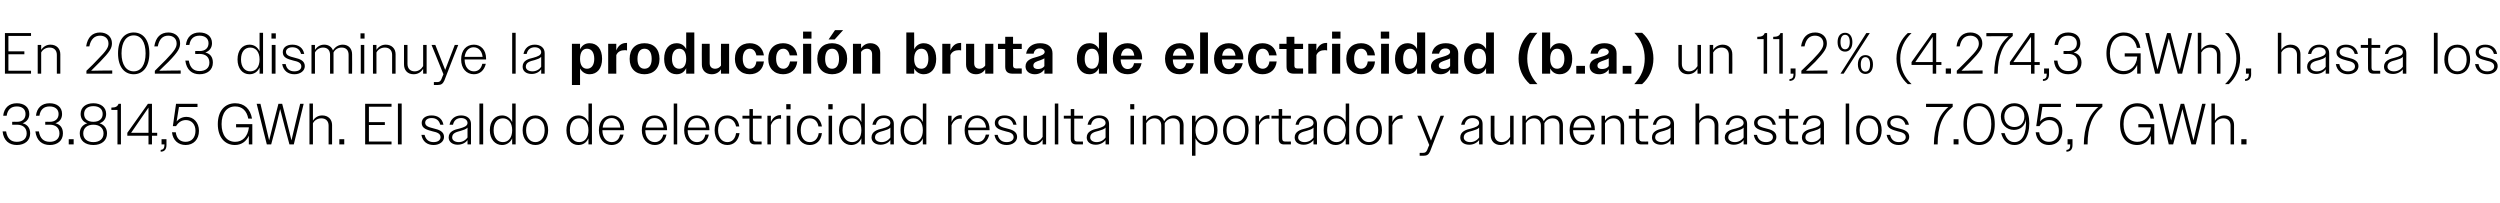
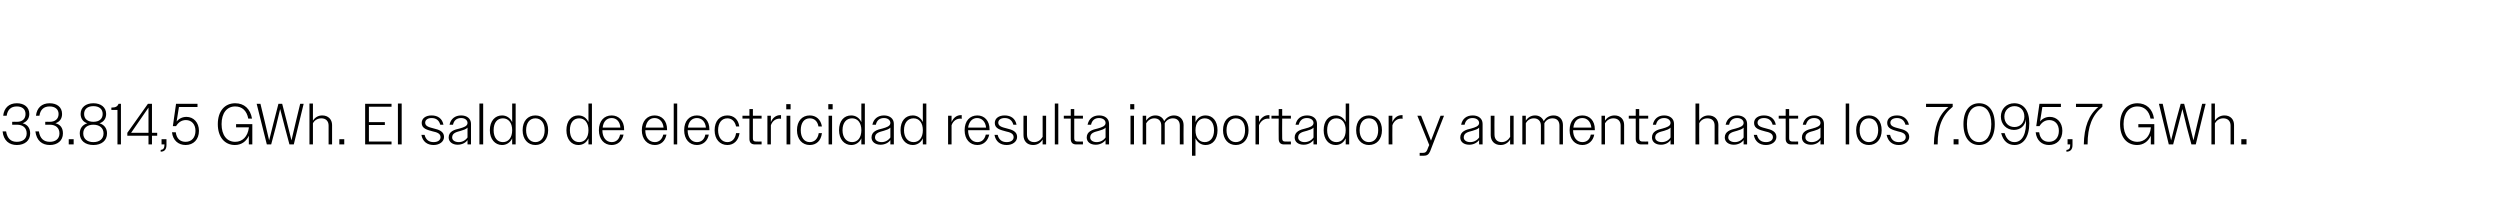
<svg xmlns="http://www.w3.org/2000/svg" version="1.1" width="862px" height="70.1px" viewBox="0 -1 862 70.1" style="top:-1px">
  <desc>En 2023 disminuye la producci n bruta de electricidad (b.a.) un 11,2% (4.274,3 GWh), hasta los 33.814,5 GWh. El saldo...</desc>
  <defs />
  <g id="Polygon93311">
    <path d="M 0.9 44.3 C 0.9 44.3 2.1 44.3 2.1 44.3 C 2.5 46.8 3.8 47.9 5.8 47.9 C 7.8 47.9 9.2 46.9 9.2 45 C 9.2 43.1 7.9 42 5.9 42 C 5.88 42.04 4.2 42 4.2 42 L 4.2 41 C 4.2 41 5.86 40.96 5.9 41 C 7.7 41 8.8 40 8.8 38.3 C 8.8 36.6 7.6 35.7 5.8 35.7 C 3.8 35.7 2.6 36.8 2.3 38.9 C 2.3 38.9 1.1 38.9 1.1 38.9 C 1.4 36.2 3.1 34.6 5.8 34.6 C 8.3 34.6 10.1 35.9 10.1 38.3 C 10.1 39.9 9.2 41 7.8 41.5 C 9.4 41.9 10.4 43.1 10.4 45 C 10.4 47.5 8.5 49 5.8 49 C 3.2 49 1.2 47.5 0.9 44.3 Z M 12.2 44.3 C 12.2 44.3 13.4 44.3 13.4 44.3 C 13.8 46.8 15.1 47.9 17.2 47.9 C 19.1 47.9 20.5 46.9 20.5 45 C 20.5 43.1 19.2 42 17.2 42 C 17.22 42.04 15.6 42 15.6 42 L 15.6 41 C 15.6 41 17.2 40.96 17.2 41 C 19 41 20.2 40 20.2 38.3 C 20.2 36.6 18.9 35.7 17.1 35.7 C 15.1 35.7 13.9 36.8 13.6 38.9 C 13.6 38.9 12.4 38.9 12.4 38.9 C 12.7 36.2 14.4 34.6 17.1 34.6 C 19.6 34.6 21.4 35.9 21.4 38.3 C 21.4 39.9 20.6 41 19.1 41.5 C 20.8 41.9 21.7 43.1 21.7 45 C 21.7 47.5 19.8 49 17.2 49 C 14.5 49 12.6 47.5 12.2 44.3 Z M 23.7 47 L 25.4 47 L 25.4 48.8 L 23.7 48.8 L 23.7 47 Z M 27.5 45 C 27.5 43.2 28.5 42 30.1 41.5 C 28.7 41.1 27.8 39.9 27.8 38.3 C 27.8 36 29.6 34.6 32.2 34.6 C 34.8 34.6 36.6 36 36.6 38.3 C 36.6 39.9 35.7 41.1 34.3 41.5 C 35.9 42 36.9 43.2 36.9 45 C 36.9 47.5 35 49 32.2 49 C 29.4 49 27.5 47.5 27.5 45 Z M 35.4 38.3 C 35.4 36.6 34.2 35.6 32.2 35.6 C 30.2 35.6 29 36.6 29 38.3 C 29 40 30.2 41 32.2 41 C 34.2 41 35.4 40 35.4 38.3 Z M 35.7 45 C 35.7 43.1 34.3 42 32.2 42 C 30.1 42 28.7 43.1 28.7 45 C 28.7 46.9 30.1 48 32.2 48 C 34.3 48 35.7 46.9 35.7 45 Z M 40.5 36.9 L 38.4 36.9 C 38.4 36.9 38.38 36.12 38.4 36.1 C 39.9 36.1 40.5 35.7 40.9 34.8 C 40.92 34.8 41.7 34.8 41.7 34.8 L 41.7 48.8 L 40.5 48.8 L 40.5 36.9 Z M 51.2 45.8 L 43.9 45.8 L 43.9 44.8 L 51 34.8 L 52.4 34.8 L 52.4 44.8 L 54.2 44.8 L 54.2 45.8 L 52.4 45.8 L 52.4 48.8 L 51.2 48.8 L 51.2 45.8 Z M 51.2 44.8 L 51.2 36.1 L 45.2 44.8 L 51.2 44.8 Z M 55.4 50.7 C 56.3 50.6 56.7 50.1 56.7 49 C 56.68 49 56.7 48.8 56.7 48.8 L 55.7 48.8 L 55.7 47 L 57.4 47 C 57.4 47 57.42 48.96 57.4 49 C 57.4 50.5 56.7 51.3 55.4 51.3 C 55.4 51.3 55.4 50.7 55.4 50.7 Z M 59.3 44.6 C 59.3 44.6 60.6 44.6 60.6 44.6 C 60.9 46.9 62.2 47.9 64 47.9 C 66.1 47.9 67.4 46.4 67.4 44.1 C 67.4 41.9 66.1 40.4 64.1 40.4 C 62.6 40.4 61.5 41.2 60.7 42.5 C 60.72 42.48 59.6 42.5 59.6 42.5 L 60.7 34.8 L 68.1 34.8 L 68.1 35.9 L 61.7 35.9 C 61.7 35.9 60.92 40.92 60.9 40.9 C 61.7 39.9 62.9 39.3 64.3 39.3 C 66.7 39.3 68.6 41.2 68.6 44.1 C 68.6 47.1 66.7 49 64 49 C 61.5 49 59.6 47.4 59.3 44.6 Z M 85.8 45.8 C 84.9 47.8 83.2 49 81 49 C 77.5 49 75.1 46.3 75.1 41.8 C 75.1 37.3 77.5 34.6 81.1 34.6 C 84.2 34.6 86.3 36.5 86.9 39.9 C 86.9 39.9 85.6 39.9 85.6 39.9 C 85.1 37.2 83.5 35.7 81.1 35.7 C 78.2 35.7 76.4 38 76.4 41.8 C 76.4 45.6 78.2 47.9 81.1 47.9 C 83.6 47.9 85.4 46.1 85.8 43.1 C 85.76 43.1 85.8 42.9 85.8 42.9 L 81.4 42.9 L 81.4 41.8 L 87 41.8 L 87 48.8 L 85.8 48.8 C 85.8 48.8 85.78 45.76 85.8 45.8 Z M 88.5 34.8 L 89.8 34.8 L 91.3 41 L 92.8 47.4 L 94.4 41 L 96 34.8 L 97.3 34.8 L 98.9 41 L 100.5 47.4 L 102 41 L 103.5 34.8 L 104.7 34.8 L 101.3 48.8 L 99.8 48.8 L 98.2 42.8 L 96.6 36.6 L 95.1 42.8 L 93.5 48.8 L 92 48.8 L 88.5 34.8 Z M 106.7 34.7 L 107.9 34.7 C 107.9 34.7 107.9 40.6 107.9 40.6 C 108.6 39.5 109.7 38.8 111.1 38.8 C 113.2 38.8 114.5 40.2 114.5 42.1 C 114.5 42.12 114.5 48.8 114.5 48.8 L 113.3 48.8 C 113.3 48.8 113.28 42.34 113.3 42.3 C 113.3 40.7 112.3 39.8 110.8 39.8 C 109.5 39.8 108.4 40.5 107.9 41.5 C 107.9 41.5 107.9 48.8 107.9 48.8 L 106.7 48.8 L 106.7 34.7 Z M 117 47 L 118.7 47 L 118.7 48.8 L 117 48.8 L 117 47 Z M 125.9 34.8 L 135 34.8 L 135 35.8 L 127.2 35.8 L 127.2 41.1 L 132.7 41.1 L 132.7 42.1 L 127.2 42.1 L 127.2 47.8 L 135 47.8 L 135 48.8 L 125.9 48.8 L 125.9 34.8 Z M 137.2 34.7 L 138.5 34.7 L 138.5 48.8 L 137.2 48.8 L 137.2 34.7 Z M 145.3 45.5 C 145.3 45.5 146.4 45.5 146.4 45.5 C 146.8 47.2 147.9 48 149.5 48 C 151 48 151.9 47.3 151.9 46.3 C 151.9 45 150.6 44.6 149.2 44.3 C 147.4 43.8 145.4 43.4 145.4 41.4 C 145.4 39.8 146.8 38.8 148.8 38.8 C 151 38.8 152.5 39.9 152.9 42 C 152.9 42 151.8 42 151.8 42 C 151.4 40.5 150.4 39.7 148.8 39.7 C 147.4 39.7 146.6 40.4 146.6 41.3 C 146.6 42.6 148.1 42.9 149.6 43.3 C 151.3 43.7 153.1 44.3 153.1 46.2 C 153.1 47.8 151.6 49 149.5 49 C 147.3 49 145.7 47.8 145.3 45.5 Z M 154.7 46.4 C 154.7 44.3 156.7 43.7 158.5 43.3 C 159.9 42.9 161.2 42.5 161.2 41.4 C 161.2 40.5 160.4 39.7 159 39.7 C 157.5 39.7 156.5 40.5 156.2 42 C 156.2 42 155 42 155 42 C 155.4 40 156.9 38.8 159 38.8 C 161 38.8 162.4 39.9 162.4 41.7 C 162.4 41.7 162.4 48.8 162.4 48.8 L 161.2 48.8 C 161.2 48.8 161.2 47.26 161.2 47.3 C 160.5 48.3 159.2 48.9 157.8 48.9 C 156 48.9 154.7 47.9 154.7 46.4 Z M 158.2 48 C 159.4 48 160.5 47.4 161.2 46.4 C 161.2 46.4 161.2 43 161.2 43 C 160.7 43.6 159.8 43.8 158.9 44.1 C 157.5 44.5 155.9 44.8 155.9 46.4 C 155.9 47.4 156.9 48 158.2 48 Z M 165.3 34.7 L 166.6 34.7 L 166.6 48.8 L 165.3 48.8 L 165.3 34.7 Z M 176.6 46.7 C 175.9 48.2 174.6 49 173.1 49 C 170.7 49 168.9 47 168.9 43.9 C 168.9 40.7 170.7 38.8 173.1 38.8 C 174.6 38.8 175.9 39.6 176.6 41.1 C 176.58 41.08 176.6 34.7 176.6 34.7 L 177.8 34.7 L 177.8 48.8 L 176.6 48.8 C 176.6 48.8 176.58 46.66 176.6 46.7 Z M 170.2 43.9 C 170.2 46.5 171.5 48 173.4 48 C 175.3 48 176.6 46.5 176.6 43.9 C 176.6 41.3 175.3 39.8 173.4 39.8 C 171.5 39.8 170.2 41.2 170.2 43.9 Z M 180.2 43.9 C 180.2 40.7 182 38.8 184.6 38.8 C 187.2 38.8 189 40.7 189 43.9 C 189 47 187.2 49 184.6 49 C 182 49 180.2 47 180.2 43.9 Z M 181.4 43.9 C 181.4 46.4 182.7 48 184.6 48 C 186.5 48 187.8 46.4 187.8 43.9 C 187.8 41.3 186.5 39.8 184.6 39.8 C 182.7 39.8 181.4 41.3 181.4 43.9 Z M 202.9 46.7 C 202.2 48.2 201 49 199.4 49 C 197 49 195.3 47 195.3 43.9 C 195.3 40.7 197 38.8 199.4 38.8 C 201 38.8 202.2 39.6 202.9 41.1 C 202.9 41.08 202.9 34.7 202.9 34.7 L 204.1 34.7 L 204.1 48.8 L 202.9 48.8 C 202.9 48.8 202.9 46.66 202.9 46.7 Z M 196.5 43.9 C 196.5 46.5 197.8 48 199.7 48 C 201.6 48 202.9 46.5 202.9 43.9 C 202.9 41.3 201.6 39.8 199.7 39.8 C 197.8 39.8 196.5 41.2 196.5 43.9 Z M 206.5 43.9 C 206.5 40.7 208.3 38.8 210.9 38.8 C 213.3 38.8 215.2 40.6 215.2 43.6 C 215.16 43.58 215.2 43.9 215.2 43.9 L 207.7 43.9 C 207.7 43.9 207.7 43.88 207.7 43.9 C 207.7 46.4 209 48 210.9 48 C 212.4 48 213.5 47.1 213.8 45.4 C 213.8 45.4 215 45.4 215 45.4 C 214.6 47.6 213 49 210.9 49 C 208.3 49 206.5 47 206.5 43.9 Z M 207.8 43 C 207.8 43 213.9 43 213.9 43 C 213.8 41 212.6 39.7 210.9 39.7 C 209.2 39.7 208 40.9 207.8 43 Z M 221.3 43.9 C 221.3 40.7 223.2 38.8 225.7 38.8 C 228.2 38.8 230 40.6 230 43.6 C 230 43.58 230 43.9 230 43.9 L 222.5 43.9 C 222.5 43.9 222.54 43.88 222.5 43.9 C 222.5 46.4 223.8 48 225.8 48 C 227.2 48 228.3 47.1 228.7 45.4 C 228.7 45.4 229.8 45.4 229.8 45.4 C 229.4 47.6 227.9 49 225.8 49 C 223.2 49 221.3 47 221.3 43.9 Z M 222.6 43 C 222.6 43 228.8 43 228.8 43 C 228.6 41 227.4 39.7 225.7 39.7 C 224 39.7 222.9 40.9 222.6 43 Z M 232.3 34.7 L 233.5 34.7 L 233.5 48.8 L 232.3 48.8 L 232.3 34.7 Z M 235.9 43.9 C 235.9 40.7 237.7 38.8 240.3 38.8 C 242.8 38.8 244.6 40.6 244.6 43.6 C 244.58 43.58 244.6 43.9 244.6 43.9 L 237.1 43.9 C 237.1 43.9 237.12 43.88 237.1 43.9 C 237.1 46.4 238.4 48 240.3 48 C 241.8 48 242.9 47.1 243.2 45.4 C 243.2 45.4 244.4 45.4 244.4 45.4 C 244 47.6 242.4 49 240.3 49 C 237.7 49 235.9 47 235.9 43.9 Z M 237.2 43 C 237.2 43 243.4 43 243.4 43 C 243.2 41 242 39.7 240.3 39.7 C 238.6 39.7 237.4 40.9 237.2 43 Z M 246.4 43.9 C 246.4 40.7 248.2 38.8 250.8 38.8 C 253 38.8 254.6 40.2 254.9 42.6 C 254.9 42.6 253.8 42.6 253.8 42.6 C 253.4 40.8 252.3 39.8 250.8 39.8 C 248.9 39.8 247.6 41.3 247.6 43.9 C 247.6 46.4 248.9 48 250.8 48 C 252.4 48 253.5 46.9 253.8 44.9 C 253.8 44.9 255 44.9 255 44.9 C 254.6 47.5 253 49 250.8 49 C 248.2 49 246.4 47 246.4 43.9 Z M 258.4 46.9 C 258.38 46.94 258.4 39.9 258.4 39.9 L 256 39.9 L 256 38.9 L 258.4 38.9 L 258.4 36.6 L 259.6 36.6 L 259.6 38.9 L 262.6 38.9 L 262.6 39.9 L 259.6 39.9 C 259.6 39.9 259.58 46.72 259.6 46.7 C 259.6 47.5 259.9 47.8 260.7 47.8 C 260.66 47.84 262.6 47.8 262.6 47.8 L 262.6 48.8 C 262.6 48.8 260.26 48.8 260.3 48.8 C 259 48.8 258.4 48.1 258.4 46.9 Z M 264.6 38.9 L 265.8 38.9 C 265.8 38.9 265.78 41.12 265.8 41.1 C 266.4 39.6 267.6 38.7 269 38.7 C 269.1 38.7 269.2 38.7 269.3 38.7 C 269.3 38.7 269.3 40 269.3 40 C 269.1 39.9 269 39.9 268.8 39.9 C 267.5 39.9 266.3 40.7 265.8 42.2 C 265.78 42.18 265.8 48.8 265.8 48.8 L 264.6 48.8 L 264.6 38.9 Z M 271.1 34.9 L 272.6 34.9 L 272.6 36.7 L 271.1 36.7 L 271.1 34.9 Z M 271.2 38.9 L 272.5 38.9 L 272.5 48.8 L 271.2 48.8 L 271.2 38.9 Z M 274.8 43.9 C 274.8 40.7 276.6 38.8 279.2 38.8 C 281.4 38.8 283 40.2 283.4 42.6 C 283.4 42.6 282.2 42.6 282.2 42.6 C 281.9 40.8 280.8 39.8 279.2 39.8 C 277.3 39.8 276.1 41.3 276.1 43.9 C 276.1 46.4 277.3 48 279.2 48 C 280.8 48 282 46.9 282.3 44.9 C 282.3 44.9 283.4 44.9 283.4 44.9 C 283.1 47.5 281.5 49 279.2 49 C 276.6 49 274.8 47 274.8 43.9 Z M 285.6 34.9 L 287.1 34.9 L 287.1 36.7 L 285.6 36.7 L 285.6 34.9 Z M 285.7 38.9 L 286.9 38.9 L 286.9 48.8 L 285.7 48.8 L 285.7 38.9 Z M 297 46.7 C 296.3 48.2 295 49 293.5 49 C 291.1 49 289.3 47 289.3 43.9 C 289.3 40.7 291 38.8 293.5 38.8 C 295 38.8 296.3 39.6 297 41.1 C 296.96 41.08 297 34.7 297 34.7 L 298.2 34.7 L 298.2 48.8 L 297 48.8 C 297 48.8 296.96 46.66 297 46.7 Z M 290.5 43.9 C 290.5 46.5 291.9 48 293.8 48 C 295.7 48 297 46.5 297 43.9 C 297 41.3 295.7 39.8 293.8 39.8 C 291.9 39.8 290.5 41.2 290.5 43.9 Z M 300.5 46.4 C 300.5 44.3 302.5 43.7 304.3 43.3 C 305.7 42.9 307 42.5 307 41.4 C 307 40.5 306.2 39.7 304.8 39.7 C 303.3 39.7 302.3 40.5 302 42 C 302 42 300.8 42 300.8 42 C 301.2 40 302.7 38.8 304.8 38.8 C 306.8 38.8 308.2 39.9 308.2 41.7 C 308.2 41.7 308.2 48.8 308.2 48.8 L 307 48.8 C 307 48.8 307 47.26 307 47.3 C 306.3 48.3 305 48.9 303.6 48.9 C 301.8 48.9 300.5 47.9 300.5 46.4 Z M 304 48 C 305.2 48 306.3 47.4 307 46.4 C 307 46.4 307 43 307 43 C 306.5 43.6 305.6 43.8 304.7 44.1 C 303.3 44.5 301.7 44.8 301.7 46.4 C 301.7 47.4 302.7 48 304 48 Z M 318.2 46.7 C 317.5 48.2 316.2 49 314.7 49 C 312.3 49 310.5 47 310.5 43.9 C 310.5 40.7 312.2 38.8 314.7 38.8 C 316.2 38.8 317.5 39.6 318.2 41.1 C 318.16 41.08 318.2 34.7 318.2 34.7 L 319.4 34.7 L 319.4 48.8 L 318.2 48.8 C 318.2 48.8 318.16 46.66 318.2 46.7 Z M 311.7 43.9 C 311.7 46.5 313.1 48 315 48 C 316.9 48 318.2 46.5 318.2 43.9 C 318.2 41.3 316.9 39.8 315 39.8 C 313.1 39.8 311.7 41.2 311.7 43.9 Z M 326.9 38.9 L 328.1 38.9 C 328.1 38.9 328.08 41.12 328.1 41.1 C 328.7 39.6 329.9 38.7 331.3 38.7 C 331.4 38.7 331.5 38.7 331.6 38.7 C 331.6 38.7 331.6 40 331.6 40 C 331.4 39.9 331.3 39.9 331.1 39.9 C 329.8 39.9 328.6 40.7 328.1 42.2 C 328.08 42.18 328.1 48.8 328.1 48.8 L 326.9 48.8 L 326.9 38.9 Z M 332.6 43.9 C 332.6 40.7 334.4 38.8 337 38.8 C 339.4 38.8 341.2 40.6 341.2 43.6 C 341.22 43.58 341.2 43.9 341.2 43.9 L 333.8 43.9 C 333.8 43.9 333.76 43.88 333.8 43.9 C 333.8 46.4 335.1 48 337 48 C 338.5 48 339.5 47.1 339.9 45.4 C 339.9 45.4 341.1 45.4 341.1 45.4 C 340.6 47.6 339.1 49 337 49 C 334.4 49 332.6 47 332.6 43.9 Z M 333.8 43 C 333.8 43 340 43 340 43 C 339.8 41 338.6 39.7 336.9 39.7 C 335.3 39.7 334.1 40.9 333.8 43 Z M 342.9 45.5 C 342.9 45.5 344 45.5 344 45.5 C 344.4 47.2 345.5 48 347.1 48 C 348.6 48 349.5 47.3 349.5 46.3 C 349.5 45 348.2 44.6 346.8 44.3 C 345 43.8 343 43.4 343 41.4 C 343 39.8 344.4 38.8 346.4 38.8 C 348.6 38.8 350.1 39.9 350.5 42 C 350.5 42 349.4 42 349.4 42 C 349 40.5 348 39.7 346.4 39.7 C 345 39.7 344.2 40.4 344.2 41.3 C 344.2 42.6 345.7 42.9 347.2 43.3 C 348.9 43.7 350.7 44.3 350.7 46.2 C 350.7 47.8 349.2 49 347.1 49 C 344.9 49 343.3 47.8 342.9 45.5 Z M 352.9 45.6 C 352.86 45.6 352.9 38.9 352.9 38.9 L 354.1 38.9 C 354.1 38.9 354.08 45.4 354.1 45.4 C 354.1 47.1 355.1 48 356.6 48 C 357.9 48 358.9 47.2 359.5 46.2 C 359.48 46.22 359.5 38.9 359.5 38.9 L 360.7 38.9 L 360.7 48.8 L 359.5 48.8 C 359.5 48.8 359.48 47.14 359.5 47.1 C 358.8 48.3 357.7 49 356.2 49 C 354.1 49 352.9 47.6 352.9 45.6 Z M 363.7 34.7 L 364.9 34.7 L 364.9 48.8 L 363.7 48.8 L 363.7 34.7 Z M 369.2 46.9 C 369.18 46.94 369.2 39.9 369.2 39.9 L 366.8 39.9 L 366.8 38.9 L 369.2 38.9 L 369.2 36.6 L 370.4 36.6 L 370.4 38.9 L 373.4 38.9 L 373.4 39.9 L 370.4 39.9 C 370.4 39.9 370.38 46.72 370.4 46.7 C 370.4 47.5 370.7 47.8 371.5 47.8 C 371.46 47.84 373.4 47.8 373.4 47.8 L 373.4 48.8 C 373.4 48.8 371.06 48.8 371.1 48.8 C 369.8 48.8 369.2 48.1 369.2 46.9 Z M 374.7 46.4 C 374.7 44.3 376.7 43.7 378.5 43.3 C 379.9 42.9 381.2 42.5 381.2 41.4 C 381.2 40.5 380.4 39.7 378.9 39.7 C 377.5 39.7 376.5 40.5 376.2 42 C 376.2 42 375 42 375 42 C 375.4 40 376.8 38.8 379 38.8 C 381 38.8 382.4 39.9 382.4 41.7 C 382.38 41.7 382.4 48.8 382.4 48.8 L 381.2 48.8 C 381.2 48.8 381.18 47.26 381.2 47.3 C 380.4 48.3 379.2 48.9 377.8 48.9 C 375.9 48.9 374.7 47.9 374.7 46.4 Z M 378.1 48 C 379.4 48 380.5 47.4 381.2 46.4 C 381.2 46.4 381.2 43 381.2 43 C 380.7 43.6 379.8 43.8 378.9 44.1 C 377.4 44.5 375.9 44.8 375.9 46.4 C 375.9 47.4 376.9 48 378.1 48 Z M 389.7 34.9 L 391.1 34.9 L 391.1 36.7 L 389.7 36.7 L 389.7 34.9 Z M 389.8 38.9 L 391 38.9 L 391 48.8 L 389.8 48.8 L 389.8 38.9 Z M 394 38.9 L 395.2 38.9 C 395.2 38.9 395.23 40.6 395.2 40.6 C 395.9 39.5 397 38.8 398.4 38.8 C 399.9 38.8 401 39.6 401.4 40.8 C 402.1 39.6 403.3 38.8 404.8 38.8 C 406.8 38.8 408.1 40.2 408.1 42.1 C 408.05 42.12 408.1 48.8 408.1 48.8 L 406.8 48.8 C 406.8 48.8 406.83 42.34 406.8 42.3 C 406.8 40.7 405.9 39.8 404.4 39.8 C 403.2 39.8 402.1 40.5 401.6 41.5 C 401.6 41.7 401.6 41.9 401.6 42.1 C 401.63 42.12 401.6 48.8 401.6 48.8 L 400.4 48.8 C 400.4 48.8 400.43 42.34 400.4 42.3 C 400.4 40.7 399.5 39.8 398 39.8 C 396.8 39.8 395.8 40.5 395.2 41.5 C 395.23 41.5 395.2 48.8 395.2 48.8 L 394 48.8 L 394 38.9 Z M 411 38.9 L 412.2 38.9 C 412.2 38.9 412.19 41.08 412.2 41.1 C 412.9 39.6 414.1 38.8 415.7 38.8 C 418.1 38.8 419.8 40.7 419.8 43.9 C 419.8 47.1 418.1 49 415.7 49 C 414.1 49 412.9 48.1 412.2 46.7 C 412.19 46.66 412.2 52.7 412.2 52.7 L 411 52.7 L 411 38.9 Z M 418.6 43.9 C 418.6 41.3 417.3 39.8 415.4 39.8 C 413.5 39.8 412.2 41.3 412.2 43.9 C 412.2 46.5 413.5 48 415.4 48 C 417.3 48 418.6 46.5 418.6 43.9 Z M 421.7 43.9 C 421.7 40.7 423.5 38.8 426.1 38.8 C 428.7 38.8 430.5 40.7 430.5 43.9 C 430.5 47 428.7 49 426.1 49 C 423.5 49 421.7 47 421.7 43.9 Z M 422.9 43.9 C 422.9 46.4 424.2 48 426.1 48 C 428.1 48 429.3 46.4 429.3 43.9 C 429.3 41.3 428.1 39.8 426.1 39.8 C 424.2 39.8 422.9 41.3 422.9 43.9 Z M 432.9 38.9 L 434.1 38.9 C 434.1 38.9 434.13 41.12 434.1 41.1 C 434.8 39.6 436 38.7 437.4 38.7 C 437.5 38.7 437.6 38.7 437.7 38.7 C 437.7 38.7 437.7 40 437.7 40 C 437.5 39.9 437.3 39.9 437.2 39.9 C 435.9 39.9 434.7 40.7 434.1 42.2 C 434.13 42.18 434.1 48.8 434.1 48.8 L 432.9 48.8 L 432.9 38.9 Z M 440.9 46.9 C 440.85 46.94 440.9 39.9 440.9 39.9 L 438.4 39.9 L 438.4 38.9 L 440.9 38.9 L 440.9 36.6 L 442.1 36.6 L 442.1 38.9 L 445.1 38.9 L 445.1 39.9 L 442.1 39.9 C 442.1 39.9 442.05 46.72 442.1 46.7 C 442.1 47.5 442.4 47.8 443.1 47.8 C 443.13 47.84 445.1 47.8 445.1 47.8 L 445.1 48.8 C 445.1 48.8 442.73 48.8 442.7 48.8 C 441.5 48.8 440.9 48.1 440.9 46.9 Z M 446.4 46.4 C 446.4 44.3 448.4 43.7 450.1 43.3 C 451.6 42.9 452.9 42.5 452.9 41.4 C 452.9 40.5 452.1 39.7 450.6 39.7 C 449.1 39.7 448.2 40.5 447.8 42 C 447.8 42 446.7 42 446.7 42 C 447.1 40 448.5 38.8 450.7 38.8 C 452.7 38.8 454.1 39.9 454.1 41.7 C 454.05 41.7 454.1 48.8 454.1 48.8 L 452.9 48.8 C 452.9 48.8 452.85 47.26 452.9 47.3 C 452.1 48.3 450.9 48.9 449.5 48.9 C 447.6 48.9 446.4 47.9 446.4 46.4 Z M 449.8 48 C 451.1 48 452.2 47.4 452.9 46.4 C 452.9 46.4 452.9 43 452.9 43 C 452.4 43.6 451.5 43.8 450.6 44.1 C 449.1 44.5 447.6 44.8 447.6 46.4 C 447.6 47.4 448.6 48 449.8 48 Z M 464 46.7 C 463.3 48.2 462.1 49 460.5 49 C 458.1 49 456.4 47 456.4 43.9 C 456.4 40.7 458.1 38.8 460.5 38.8 C 462.1 38.8 463.3 39.6 464 41.1 C 464.01 41.08 464 34.7 464 34.7 L 465.2 34.7 L 465.2 48.8 L 464 48.8 C 464 48.8 464.01 46.66 464 46.7 Z M 457.6 43.9 C 457.6 46.5 458.9 48 460.8 48 C 462.7 48 464 46.5 464 43.9 C 464 41.3 462.7 39.8 460.8 39.8 C 458.9 39.8 457.6 41.2 457.6 43.9 Z M 467.6 43.9 C 467.6 40.7 469.4 38.8 472 38.8 C 474.7 38.8 476.5 40.7 476.5 43.9 C 476.5 47 474.7 49 472 49 C 469.4 49 467.6 47 467.6 43.9 Z M 468.8 43.9 C 468.8 46.4 470.1 48 472 48 C 474 48 475.2 46.4 475.2 43.9 C 475.2 41.3 474 39.8 472 39.8 C 470.1 39.8 468.8 41.3 468.8 43.9 Z M 478.8 38.9 L 480.1 38.9 C 480.1 38.9 480.05 41.12 480.1 41.1 C 480.7 39.6 481.9 38.7 483.3 38.7 C 483.4 38.7 483.5 38.7 483.6 38.7 C 483.6 38.7 483.6 40 483.6 40 C 483.4 39.9 483.2 39.9 483.1 39.9 C 481.8 39.9 480.6 40.7 480.1 42.2 C 480.05 42.18 480.1 48.8 480.1 48.8 L 478.8 48.8 L 478.8 38.9 Z M 489.5 51.7 C 489.5 51.7 490.69 51.7 490.7 51.7 C 491.4 51.7 491.8 51.4 492.1 50.7 C 492.05 50.72 492.8 49 492.8 49 L 488.7 38.9 L 490 38.9 L 493.4 47.5 L 496.7 38.9 L 497.9 38.9 C 497.9 38.9 493.05 51.16 493.1 51.2 C 492.6 52.3 492 52.7 490.9 52.7 C 490.91 52.7 489.5 52.7 489.5 52.7 L 489.5 51.7 Z M 503.5 46.4 C 503.5 44.3 505.5 43.7 507.3 43.3 C 508.7 42.9 510 42.5 510 41.4 C 510 40.5 509.2 39.7 507.7 39.7 C 506.3 39.7 505.3 40.5 505 42 C 505 42 503.8 42 503.8 42 C 504.2 40 505.6 38.8 507.8 38.8 C 509.8 38.8 511.2 39.9 511.2 41.7 C 511.17 41.7 511.2 48.8 511.2 48.8 L 510 48.8 C 510 48.8 509.97 47.26 510 47.3 C 509.2 48.3 508 48.9 506.6 48.9 C 504.7 48.9 503.5 47.9 503.5 46.4 Z M 506.9 48 C 508.2 48 509.3 47.4 510 46.4 C 510 46.4 510 43 510 43 C 509.5 43.6 508.6 43.8 507.7 44.1 C 506.2 44.5 504.7 44.8 504.7 46.4 C 504.7 47.4 505.7 48 506.9 48 Z M 514 45.6 C 514.03 45.6 514 38.9 514 38.9 L 515.3 38.9 C 515.3 38.9 515.25 45.4 515.3 45.4 C 515.3 47.1 516.3 48 517.8 48 C 519.1 48 520.1 47.2 520.7 46.2 C 520.65 46.22 520.7 38.9 520.7 38.9 L 521.9 38.9 L 521.9 48.8 L 520.7 48.8 C 520.7 48.8 520.65 47.14 520.7 47.1 C 520 48.3 518.8 49 517.4 49 C 515.3 49 514 47.6 514 45.6 Z M 524.9 38.9 L 526.1 38.9 C 526.1 38.9 526.09 40.6 526.1 40.6 C 526.8 39.5 527.9 38.8 529.3 38.8 C 530.8 38.8 531.8 39.6 532.3 40.8 C 532.9 39.6 534.1 38.8 535.7 38.8 C 537.7 38.8 538.9 40.2 538.9 42.1 C 538.91 42.12 538.9 48.8 538.9 48.8 L 537.7 48.8 C 537.7 48.8 537.69 42.34 537.7 42.3 C 537.7 40.7 536.8 39.8 535.3 39.8 C 534 39.8 533 40.5 532.5 41.5 C 532.5 41.7 532.5 41.9 532.5 42.1 C 532.49 42.12 532.5 48.8 532.5 48.8 L 531.3 48.8 C 531.3 48.8 531.29 42.34 531.3 42.3 C 531.3 40.7 530.3 39.8 528.9 39.8 C 527.6 39.8 526.6 40.5 526.1 41.5 C 526.09 41.5 526.1 48.8 526.1 48.8 L 524.9 48.8 L 524.9 38.9 Z M 541.2 43.9 C 541.2 40.7 543 38.8 545.6 38.8 C 548.1 38.8 549.9 40.6 549.9 43.6 C 549.87 43.58 549.9 43.9 549.9 43.9 L 542.4 43.9 C 542.4 43.9 542.41 43.88 542.4 43.9 C 542.4 46.4 543.7 48 545.6 48 C 547.1 48 548.2 47.1 548.5 45.4 C 548.5 45.4 549.7 45.4 549.7 45.4 C 549.3 47.6 547.7 49 545.6 49 C 543 49 541.2 47 541.2 43.9 Z M 542.5 43 C 542.5 43 548.7 43 548.7 43 C 548.5 41 547.3 39.7 545.6 39.7 C 543.9 39.7 542.7 40.9 542.5 43 Z M 552.2 38.9 L 553.4 38.9 C 553.4 38.9 553.41 40.6 553.4 40.6 C 554.1 39.5 555.3 38.8 556.7 38.8 C 558.8 38.8 560 40.2 560 42.1 C 560.03 42.12 560 48.8 560 48.8 L 558.8 48.8 C 558.8 48.8 558.81 42.34 558.8 42.3 C 558.8 40.7 557.8 39.8 556.3 39.8 C 555 39.8 554 40.5 553.4 41.5 C 553.41 41.5 553.4 48.8 553.4 48.8 L 552.2 48.8 L 552.2 38.9 Z M 564 46.9 C 564.01 46.94 564 39.9 564 39.9 L 561.6 39.9 L 561.6 38.9 L 564 38.9 L 564 36.6 L 565.2 36.6 L 565.2 38.9 L 568.3 38.9 L 568.3 39.9 L 565.2 39.9 C 565.2 39.9 565.21 46.72 565.2 46.7 C 565.2 47.5 565.6 47.8 566.3 47.8 C 566.29 47.84 568.3 47.8 568.3 47.8 L 568.3 48.8 C 568.3 48.8 565.89 48.8 565.9 48.8 C 564.6 48.8 564 48.1 564 46.9 Z M 569.6 46.4 C 569.6 44.3 571.5 43.7 573.3 43.3 C 574.7 42.9 576 42.5 576 41.4 C 576 40.5 575.2 39.7 573.8 39.7 C 572.3 39.7 571.3 40.5 571 42 C 571 42 569.9 42 569.9 42 C 570.3 40 571.7 38.8 573.8 38.8 C 575.8 38.8 577.2 39.9 577.2 41.7 C 577.21 41.7 577.2 48.8 577.2 48.8 L 576 48.8 C 576 48.8 576.01 47.26 576 47.3 C 575.3 48.3 574.1 48.9 572.7 48.9 C 570.8 48.9 569.6 47.9 569.6 46.4 Z M 573 48 C 574.2 48 575.4 47.4 576 46.4 C 576 46.4 576 43 576 43 C 575.5 43.6 574.7 43.8 573.8 44.1 C 572.3 44.5 570.7 44.8 570.7 46.4 C 570.7 47.4 571.7 48 573 48 Z M 584.6 34.7 L 585.9 34.7 C 585.9 34.7 585.85 40.6 585.9 40.6 C 586.5 39.5 587.7 38.8 589.1 38.8 C 591.2 38.8 592.5 40.2 592.5 42.1 C 592.45 42.12 592.5 48.8 592.5 48.8 L 591.2 48.8 C 591.2 48.8 591.23 42.34 591.2 42.3 C 591.2 40.7 590.3 39.8 588.7 39.8 C 587.4 39.8 586.4 40.5 585.9 41.5 C 585.85 41.5 585.9 48.8 585.9 48.8 L 584.6 48.8 L 584.6 34.7 Z M 594.7 46.4 C 594.7 44.3 596.7 43.7 598.5 43.3 C 599.9 42.9 601.2 42.5 601.2 41.4 C 601.2 40.5 600.4 39.7 599 39.7 C 597.5 39.7 596.5 40.5 596.2 42 C 596.2 42 595 42 595 42 C 595.4 40 596.9 38.8 599 38.8 C 601 38.8 602.4 39.9 602.4 41.7 C 602.39 41.7 602.4 48.8 602.4 48.8 L 601.2 48.8 C 601.2 48.8 601.19 47.26 601.2 47.3 C 600.5 48.3 599.2 48.9 597.8 48.9 C 596 48.9 594.7 47.9 594.7 46.4 Z M 598.2 48 C 599.4 48 600.5 47.4 601.2 46.4 C 601.2 46.4 601.2 43 601.2 43 C 600.7 43.6 599.8 43.8 598.9 44.1 C 597.5 44.5 595.9 44.8 595.9 46.4 C 595.9 47.4 596.9 48 598.2 48 Z M 604.7 45.5 C 604.7 45.5 605.8 45.5 605.8 45.5 C 606.2 47.2 607.3 48 608.9 48 C 610.4 48 611.3 47.3 611.3 46.3 C 611.3 45 610 44.6 608.6 44.3 C 606.8 43.8 604.8 43.4 604.8 41.4 C 604.8 39.8 606.2 38.8 608.2 38.8 C 610.4 38.8 611.9 39.9 612.3 42 C 612.3 42 611.2 42 611.2 42 C 610.8 40.5 609.8 39.7 608.2 39.7 C 606.8 39.7 606 40.4 606 41.3 C 606 42.6 607.5 42.9 609 43.3 C 610.7 43.7 612.5 44.3 612.5 46.2 C 612.5 47.8 611 49 608.9 49 C 606.7 49 605.1 47.8 604.7 45.5 Z M 615.7 46.9 C 615.73 46.94 615.7 39.9 615.7 39.9 L 613.3 39.9 L 613.3 38.9 L 615.7 38.9 L 615.7 36.6 L 616.9 36.6 L 616.9 38.9 L 620 38.9 L 620 39.9 L 616.9 39.9 C 616.9 39.9 616.93 46.72 616.9 46.7 C 616.9 47.5 617.3 47.8 618 47.8 C 618.01 47.84 620 47.8 620 47.8 L 620 48.8 C 620 48.8 617.61 48.8 617.6 48.8 C 616.4 48.8 615.7 48.1 615.7 46.9 Z M 621.3 46.4 C 621.3 44.3 623.2 43.7 625 43.3 C 626.4 42.9 627.7 42.5 627.7 41.4 C 627.7 40.5 627 39.7 625.5 39.7 C 624 39.7 623.1 40.5 622.7 42 C 622.7 42 621.6 42 621.6 42 C 622 40 623.4 38.8 625.6 38.8 C 627.5 38.8 628.9 39.9 628.9 41.7 C 628.93 41.7 628.9 48.8 628.9 48.8 L 627.7 48.8 C 627.7 48.8 627.73 47.26 627.7 47.3 C 627 48.3 625.8 48.9 624.4 48.9 C 622.5 48.9 621.3 47.9 621.3 46.4 Z M 624.7 48 C 625.9 48 627.1 47.4 627.7 46.4 C 627.7 46.4 627.7 43 627.7 43 C 627.2 43.6 626.4 43.8 625.5 44.1 C 624 44.5 622.5 44.8 622.5 46.4 C 622.5 47.4 623.4 48 624.7 48 Z M 636.4 34.7 L 637.6 34.7 L 637.6 48.8 L 636.4 48.8 L 636.4 34.7 Z M 640 43.9 C 640 40.7 641.8 38.8 644.4 38.8 C 647 38.8 648.8 40.7 648.8 43.9 C 648.8 47 647 49 644.4 49 C 641.7 49 640 47 640 43.9 Z M 641.2 43.9 C 641.2 46.4 642.5 48 644.4 48 C 646.3 48 647.6 46.4 647.6 43.9 C 647.6 41.3 646.3 39.8 644.4 39.8 C 642.5 39.8 641.2 41.3 641.2 43.9 Z M 650.5 45.5 C 650.5 45.5 651.7 45.5 651.7 45.5 C 652.1 47.2 653.1 48 654.7 48 C 656.2 48 657.1 47.3 657.1 46.3 C 657.1 45 655.8 44.6 654.4 44.3 C 652.7 43.8 650.7 43.4 650.7 41.4 C 650.7 39.8 652 38.8 654.1 38.8 C 656.2 38.8 657.7 39.9 658.2 42 C 658.2 42 657 42 657 42 C 656.6 40.5 655.6 39.7 654.1 39.7 C 652.6 39.7 651.8 40.4 651.8 41.3 C 651.8 42.6 653.3 42.9 654.8 43.3 C 656.5 43.7 658.3 44.3 658.3 46.2 C 658.3 47.8 656.8 49 654.7 49 C 652.5 49 651 47.8 650.5 45.5 Z M 671.8 35.9 C 671.81 35.86 664.1 35.9 664.1 35.9 L 664.1 34.8 L 673.3 34.8 C 673.3 34.8 673.25 35.76 673.3 35.8 C 669.7 38.7 668.1 42.6 668.1 48.8 C 668.1 48.8 666.8 48.8 666.8 48.8 C 666.9 42.8 668.5 38.6 671.8 35.9 Z M 673.6 47 L 675.3 47 L 675.3 48.8 L 673.6 48.8 L 673.6 47 Z M 677 41.8 C 677 37.1 679.2 34.6 682.4 34.6 C 685.6 34.6 687.8 37.1 687.8 41.8 C 687.8 46.5 685.6 49 682.4 49 C 679.2 49 677 46.5 677 41.8 Z M 686.6 41.8 C 686.6 37.8 684.9 35.6 682.4 35.6 C 679.9 35.6 678.2 37.8 678.2 41.8 C 678.2 45.8 679.9 48 682.4 48 C 684.9 48 686.6 45.8 686.6 41.8 Z M 690 44.9 C 690 44.9 691.2 44.9 691.2 44.9 C 691.8 47 693 48 694.6 48 C 697.3 48 698.9 45 698.5 40.1 C 698.3 42.4 696.6 43.8 694.4 43.8 C 691.9 43.8 689.9 41.9 689.9 39.2 C 689.9 36.5 691.9 34.6 694.5 34.6 C 697.6 34.6 699.7 36.9 699.7 41.5 C 699.7 46.2 697.7 49 694.6 49 C 692.3 49 690.7 47.6 690 44.9 Z M 698 39.2 C 698 37 696.6 35.6 694.6 35.6 C 692.6 35.6 691.1 37.1 691.1 39.2 C 691.1 41.4 692.6 42.8 694.6 42.8 C 696.6 42.8 698 41.3 698 39.2 Z M 701.9 44.6 C 701.9 44.6 703.1 44.6 703.1 44.6 C 703.4 46.9 704.7 47.9 706.5 47.9 C 708.6 47.9 709.9 46.4 709.9 44.1 C 709.9 41.9 708.6 40.4 706.6 40.4 C 705.1 40.4 704 41.2 703.2 42.5 C 703.23 42.48 702.1 42.5 702.1 42.5 L 703.2 34.8 L 710.6 34.8 L 710.6 35.9 L 704.2 35.9 C 704.2 35.9 703.43 40.92 703.4 40.9 C 704.2 39.9 705.4 39.3 706.8 39.3 C 709.2 39.3 711.1 41.2 711.1 44.1 C 711.1 47.1 709.2 49 706.5 49 C 704 49 702.2 47.4 701.9 44.6 Z M 712.5 50.7 C 713.5 50.6 713.8 50.1 713.8 49 C 713.83 49 713.8 48.8 713.8 48.8 L 712.9 48.8 L 712.9 47 L 714.6 47 C 714.6 47 714.57 48.96 714.6 49 C 714.6 50.5 713.9 51.3 712.5 51.3 C 712.5 51.3 712.5 50.7 712.5 50.7 Z M 723.5 35.9 C 723.49 35.86 715.8 35.9 715.8 35.9 L 715.8 34.8 L 724.9 34.8 C 724.9 34.8 724.93 35.76 724.9 35.8 C 721.4 38.7 719.8 42.6 719.8 48.8 C 719.8 48.8 718.5 48.8 718.5 48.8 C 718.6 42.8 720.2 38.6 723.5 35.9 Z M 741.6 45.8 C 740.7 47.8 739 49 736.9 49 C 733.3 49 731 46.3 731 41.8 C 731 37.3 733.4 34.6 737 34.6 C 740 34.6 742.2 36.5 742.7 39.9 C 742.7 39.9 741.5 39.9 741.5 39.9 C 741 37.2 739.3 35.7 737 35.7 C 734.1 35.7 732.2 38 732.2 41.8 C 732.2 45.6 734.1 47.9 737 47.9 C 739.4 47.9 741.3 46.1 741.6 43.1 C 741.59 43.1 741.6 42.9 741.6 42.9 L 737.3 42.9 L 737.3 41.8 L 742.8 41.8 L 742.8 48.8 L 741.6 48.8 C 741.6 48.8 741.61 45.76 741.6 45.8 Z M 744.4 34.8 L 745.7 34.8 L 747.1 41 L 748.6 47.4 L 750.2 41 L 751.9 34.8 L 753.1 34.8 L 754.7 41 L 756.3 47.4 L 757.8 41 L 759.3 34.8 L 760.5 34.8 L 757.1 48.8 L 755.6 48.8 L 754 42.8 L 752.5 36.6 L 750.9 42.8 L 749.3 48.8 L 747.8 48.8 L 744.4 34.8 Z M 762.5 34.7 L 763.7 34.7 C 763.7 34.7 763.73 40.6 763.7 40.6 C 764.4 39.5 765.6 38.8 767 38.8 C 769.1 38.8 770.3 40.2 770.3 42.1 C 770.33 42.12 770.3 48.8 770.3 48.8 L 769.1 48.8 C 769.1 48.8 769.11 42.34 769.1 42.3 C 769.1 40.7 768.1 39.8 766.6 39.8 C 765.3 39.8 764.3 40.5 763.7 41.5 C 763.73 41.5 763.7 48.8 763.7 48.8 L 762.5 48.8 L 762.5 34.7 Z M 772.8 47 L 774.6 47 L 774.6 48.8 L 772.8 48.8 L 772.8 47 Z " stroke="none" fill="#000" />
  </g>
  <g id="Polygon93310">
-     <path d="M 1.7 10.4 L 10.7 10.4 L 10.7 11.4 L 2.9 11.4 L 2.9 16.7 L 8.4 16.7 L 8.4 17.7 L 2.9 17.7 L 2.9 23.4 L 10.7 23.4 L 10.7 24.4 L 1.7 24.4 L 1.7 10.4 Z M 13 14.5 L 14.2 14.5 C 14.2 14.5 14.2 16.2 14.2 16.2 C 14.9 15.1 16 14.4 17.4 14.4 C 19.5 14.4 20.8 15.8 20.8 17.7 C 20.82 17.72 20.8 24.4 20.8 24.4 L 19.6 24.4 C 19.6 24.4 19.6 17.94 19.6 17.9 C 19.6 16.3 18.6 15.4 17.1 15.4 C 15.8 15.4 14.7 16.1 14.2 17.1 C 14.2 17.1 14.2 24.4 14.2 24.4 L 13 24.4 L 13 14.5 Z M 29.8 23.4 C 31.4 21.9 32.7 20.6 33.6 19.6 C 36.8 16.4 37.4 15.3 37.4 14 C 37.4 12.3 36.2 11.3 34.5 11.3 C 32.6 11.3 31.3 12.5 30.8 15 C 30.8 15 29.7 15 29.7 15 C 30.2 11.8 31.9 10.2 34.5 10.2 C 36.9 10.2 38.6 11.7 38.6 13.9 C 38.6 15.6 37.9 16.8 34.5 20.3 C 33.7 21.1 32.6 22.2 31.4 23.4 C 31.38 23.36 38.7 23.3 38.7 23.3 L 38.7 24.4 L 29.8 24.4 C 29.8 24.4 29.82 23.4 29.8 23.4 Z M 40.7 17.4 C 40.7 12.7 42.9 10.2 46.1 10.2 C 49.3 10.2 51.5 12.7 51.5 17.4 C 51.5 22.1 49.2 24.6 46.1 24.6 C 42.9 24.6 40.7 22.1 40.7 17.4 Z M 50.2 17.4 C 50.2 13.4 48.6 11.2 46.1 11.2 C 43.6 11.2 41.9 13.4 41.9 17.4 C 41.9 21.4 43.6 23.6 46.1 23.6 C 48.6 23.6 50.2 21.4 50.2 17.4 Z M 53.4 23.4 C 54.9 21.9 56.2 20.6 57.2 19.6 C 60.3 16.4 60.9 15.3 60.9 14 C 60.9 12.3 59.7 11.3 58 11.3 C 56.1 11.3 54.9 12.5 54.4 15 C 54.4 15 53.2 15 53.2 15 C 53.7 11.8 55.4 10.2 58.1 10.2 C 60.4 10.2 62.1 11.7 62.1 13.9 C 62.1 15.6 61.5 16.8 58.1 20.3 C 57.2 21.1 56.2 22.2 54.9 23.4 C 54.92 23.36 62.3 23.3 62.3 23.3 L 62.3 24.4 L 53.4 24.4 C 53.4 24.4 53.36 23.4 53.4 23.4 Z M 63.9 19.9 C 63.9 19.9 65.1 19.9 65.1 19.9 C 65.5 22.4 66.8 23.5 68.8 23.5 C 70.8 23.5 72.2 22.5 72.2 20.6 C 72.2 18.7 70.9 17.6 68.9 17.6 C 68.9 17.64 67.3 17.6 67.3 17.6 L 67.3 16.6 C 67.3 16.6 68.88 16.56 68.9 16.6 C 70.7 16.6 71.9 15.6 71.9 13.9 C 71.9 12.2 70.6 11.3 68.8 11.3 C 66.8 11.3 65.6 12.4 65.3 14.5 C 65.3 14.5 64.1 14.5 64.1 14.5 C 64.4 11.8 66.1 10.2 68.8 10.2 C 71.3 10.2 73.1 11.5 73.1 13.9 C 73.1 15.5 72.2 16.6 70.8 17.1 C 72.5 17.5 73.4 18.7 73.4 20.6 C 73.4 23.1 71.5 24.6 68.8 24.6 C 66.2 24.6 64.3 23.1 63.9 19.9 Z M 89.5 22.3 C 88.8 23.8 87.6 24.6 86 24.6 C 83.6 24.6 81.9 22.6 81.9 19.5 C 81.9 16.3 83.6 14.4 86 14.4 C 87.6 14.4 88.8 15.2 89.5 16.7 C 89.53 16.68 89.5 10.3 89.5 10.3 L 90.7 10.3 L 90.7 24.4 L 89.5 24.4 C 89.5 24.4 89.53 22.26 89.5 22.3 Z M 83.1 19.5 C 83.1 22.1 84.4 23.6 86.3 23.6 C 88.2 23.6 89.5 22.1 89.5 19.5 C 89.5 16.9 88.2 15.4 86.3 15.4 C 84.4 15.4 83.1 16.8 83.1 19.5 Z M 93.6 10.5 L 95.1 10.5 L 95.1 12.3 L 93.6 12.3 L 93.6 10.5 Z M 93.7 14.5 L 95 14.5 L 95 24.4 L 93.7 24.4 L 93.7 14.5 Z M 97.3 21.1 C 97.3 21.1 98.5 21.1 98.5 21.1 C 98.8 22.8 99.9 23.6 101.5 23.6 C 103 23.6 103.9 22.9 103.9 21.9 C 103.9 20.6 102.6 20.2 101.2 19.9 C 99.4 19.4 97.5 19 97.5 17 C 97.5 15.4 98.8 14.4 100.8 14.4 C 103 14.4 104.5 15.5 104.9 17.6 C 104.9 17.6 103.8 17.6 103.8 17.6 C 103.4 16.1 102.4 15.3 100.8 15.3 C 99.4 15.3 98.6 16 98.6 16.9 C 98.6 18.2 100.1 18.5 101.6 18.9 C 103.3 19.3 105.1 19.9 105.1 21.8 C 105.1 23.4 103.6 24.6 101.5 24.6 C 99.3 24.6 97.7 23.4 97.3 21.1 Z M 107.4 14.5 L 108.6 14.5 C 108.6 14.5 108.63 16.2 108.6 16.2 C 109.3 15.1 110.4 14.4 111.8 14.4 C 113.3 14.4 114.4 15.2 114.8 16.4 C 115.5 15.2 116.7 14.4 118.2 14.4 C 120.2 14.4 121.4 15.8 121.4 17.7 C 121.45 17.72 121.4 24.4 121.4 24.4 L 120.2 24.4 C 120.2 24.4 120.23 17.94 120.2 17.9 C 120.2 16.3 119.3 15.4 117.8 15.4 C 116.5 15.4 115.5 16.1 115 17.1 C 115 17.3 115 17.5 115 17.7 C 115.03 17.72 115 24.4 115 24.4 L 113.8 24.4 C 113.8 24.4 113.83 17.94 113.8 17.9 C 113.8 16.3 112.9 15.4 111.4 15.4 C 110.2 15.4 109.1 16.1 108.6 17.1 C 108.63 17.1 108.6 24.4 108.6 24.4 L 107.4 24.4 L 107.4 14.5 Z M 124.3 10.5 L 125.7 10.5 L 125.7 12.3 L 124.3 12.3 L 124.3 10.5 Z M 124.4 14.5 L 125.6 14.5 L 125.6 24.4 L 124.4 24.4 L 124.4 14.5 Z M 128.6 14.5 L 129.8 14.5 C 129.8 14.5 129.81 16.2 129.8 16.2 C 130.5 15.1 131.6 14.4 133 14.4 C 135.1 14.4 136.4 15.8 136.4 17.7 C 136.43 17.72 136.4 24.4 136.4 24.4 L 135.2 24.4 C 135.2 24.4 135.21 17.94 135.2 17.9 C 135.2 16.3 134.2 15.4 132.7 15.4 C 131.4 15.4 130.3 16.1 129.8 17.1 C 129.81 17.1 129.8 24.4 129.8 24.4 L 128.6 24.4 L 128.6 14.5 Z M 139.3 21.2 C 139.27 21.2 139.3 14.5 139.3 14.5 L 140.5 14.5 C 140.5 14.5 140.49 21 140.5 21 C 140.5 22.7 141.5 23.6 143 23.6 C 144.3 23.6 145.3 22.8 145.9 21.8 C 145.89 21.82 145.9 14.5 145.9 14.5 L 147.1 14.5 L 147.1 24.4 L 145.9 24.4 C 145.9 24.4 145.89 22.74 145.9 22.7 C 145.2 23.9 144.1 24.6 142.6 24.6 C 140.5 24.6 139.3 23.2 139.3 21.2 Z M 149.6 27.3 C 149.6 27.3 150.81 27.3 150.8 27.3 C 151.5 27.3 151.9 27 152.2 26.3 C 152.17 26.32 152.9 24.6 152.9 24.6 L 148.8 14.5 L 150.1 14.5 L 153.5 23.1 L 156.8 14.5 L 158 14.5 C 158 14.5 153.17 26.76 153.2 26.8 C 152.7 27.9 152.1 28.3 151 28.3 C 151.03 28.3 149.6 28.3 149.6 28.3 L 149.6 27.3 Z M 159 19.5 C 159 16.3 160.8 14.4 163.4 14.4 C 165.8 14.4 167.6 16.2 167.6 19.2 C 167.63 19.18 167.6 19.5 167.6 19.5 L 160.2 19.5 C 160.2 19.5 160.17 19.48 160.2 19.5 C 160.2 22 161.5 23.6 163.4 23.6 C 164.9 23.6 165.9 22.7 166.3 21 C 166.3 21 167.5 21 167.5 21 C 167 23.2 165.5 24.6 163.4 24.6 C 160.8 24.6 159 22.6 159 19.5 Z M 160.2 18.6 C 160.2 18.6 166.4 18.6 166.4 18.6 C 166.2 16.6 165 15.3 163.3 15.3 C 161.7 15.3 160.5 16.5 160.2 18.6 Z M 176.6 10.3 L 177.8 10.3 L 177.8 24.4 L 176.6 24.4 L 176.6 10.3 Z M 180.2 22 C 180.2 19.9 182.1 19.3 183.9 18.9 C 185.3 18.5 186.6 18.1 186.6 17 C 186.6 16.1 185.8 15.3 184.4 15.3 C 182.9 15.3 181.9 16.1 181.6 17.6 C 181.6 17.6 180.5 17.6 180.5 17.6 C 180.9 15.6 182.3 14.4 184.4 14.4 C 186.4 14.4 187.8 15.5 187.8 17.3 C 187.83 17.3 187.8 24.4 187.8 24.4 L 186.6 24.4 C 186.6 24.4 186.63 22.86 186.6 22.9 C 185.9 23.9 184.7 24.5 183.3 24.5 C 181.4 24.5 180.2 23.5 180.2 22 Z M 183.6 23.6 C 184.8 23.6 186 23 186.6 22 C 186.6 22 186.6 18.6 186.6 18.6 C 186.1 19.2 185.3 19.4 184.4 19.7 C 182.9 20.1 181.3 20.4 181.3 22 C 181.3 23 182.3 23.6 183.6 23.6 Z M 197.2 14.1 L 200 14.1 C 200 14.1 200.01 15.96 200 16 C 200.7 14.6 201.8 13.9 203.3 13.9 C 205.9 13.9 207.6 15.9 207.6 19.3 C 207.6 22.6 205.9 24.6 203.3 24.6 C 201.9 24.6 200.7 23.9 200 22.6 C 200.01 22.58 200 28.3 200 28.3 L 197.2 28.3 L 197.2 14.1 Z M 204.9 19.3 C 204.9 17 203.9 15.8 202.4 15.8 C 200.9 15.8 200 17 200 19.3 C 200 21.5 200.9 22.7 202.4 22.7 C 203.9 22.7 204.9 21.5 204.9 19.3 Z M 209.7 14.1 L 212.5 14.1 C 212.5 14.1 212.47 16.42 212.5 16.4 C 213.1 14.8 214.3 13.8 216 13.8 C 215.95 13.84 216.2 13.8 216.2 13.8 C 216.2 13.8 216.17 16.36 216.2 16.4 C 215.9 16.3 215.6 16.3 215.4 16.3 C 214.1 16.3 213 16.8 212.5 18 C 212.47 17.98 212.5 24.4 212.5 24.4 L 209.7 24.4 L 209.7 14.1 Z M 217.1 19.3 C 217.1 15.9 219.1 13.9 222.2 13.9 C 225.4 13.9 227.4 15.9 227.4 19.3 C 227.4 22.6 225.3 24.6 222.2 24.6 C 219.1 24.6 217.1 22.6 217.1 19.3 Z M 219.8 19.3 C 219.8 21.5 220.7 22.7 222.2 22.7 C 223.8 22.7 224.7 21.5 224.7 19.3 C 224.7 17 223.8 15.8 222.2 15.8 C 220.7 15.8 219.8 17 219.8 19.3 Z M 236.6 22.5 C 235.9 23.9 234.8 24.6 233.3 24.6 C 230.7 24.6 229 22.6 229 19.3 C 229 15.9 230.7 13.9 233.3 13.9 C 234.8 13.9 235.9 14.6 236.6 15.9 C 236.61 15.92 236.6 10.2 236.6 10.2 L 239.4 10.2 L 239.4 24.4 L 236.6 24.4 C 236.6 24.4 236.61 22.52 236.6 22.5 Z M 231.7 19.3 C 231.7 21.5 232.7 22.7 234.2 22.7 C 235.7 22.7 236.6 21.5 236.6 19.3 C 236.6 17 235.7 15.8 234.2 15.8 C 232.7 15.8 231.7 17 231.7 19.3 Z M 242 21.3 C 241.95 21.28 242 14.1 242 14.1 L 244.7 14.1 C 244.7 14.1 244.73 20.78 244.7 20.8 C 244.7 22.1 245.5 22.7 246.6 22.7 C 247.5 22.7 248.2 22.2 248.6 21.6 C 248.55 21.58 248.6 14.1 248.6 14.1 L 251.4 14.1 L 251.4 24.4 L 248.6 24.4 C 248.6 24.4 248.55 22.88 248.6 22.9 C 247.9 24 246.8 24.6 245.4 24.6 C 243.3 24.6 242 23.2 242 21.3 Z M 253.4 19.3 C 253.4 15.9 255.5 13.9 258.5 13.9 C 261.1 13.9 263 15.4 263.4 18.1 C 263.4 18.1 260.8 18.1 260.8 18.1 C 260.5 16.6 259.7 15.8 258.5 15.8 C 257.1 15.8 256.1 17 256.1 19.2 C 256.1 21.5 257.1 22.7 258.5 22.7 C 259.8 22.7 260.6 21.8 260.8 20.2 C 260.8 20.2 263.4 20.2 263.4 20.2 C 263.1 23 261.2 24.6 258.5 24.6 C 255.5 24.6 253.4 22.6 253.4 19.3 Z M 264.9 19.3 C 264.9 15.9 267 13.9 270 13.9 C 272.6 13.9 274.5 15.4 274.9 18.1 C 274.9 18.1 272.3 18.1 272.3 18.1 C 272 16.6 271.2 15.8 270.1 15.8 C 268.6 15.8 267.6 17 267.6 19.2 C 267.6 21.5 268.6 22.7 270.1 22.7 C 271.3 22.7 272.1 21.8 272.4 20.2 C 272.4 20.2 274.9 20.2 274.9 20.2 C 274.6 23 272.7 24.6 270 24.6 C 267 24.6 264.9 22.6 264.9 19.3 Z M 276.9 9.9 L 279.8 9.9 L 279.8 12.3 L 276.9 12.3 L 276.9 9.9 Z M 276.9 14.1 L 279.7 14.1 L 279.7 24.4 L 276.9 24.4 L 276.9 14.1 Z M 281.8 19.3 C 281.8 15.9 283.8 13.9 286.9 13.9 C 290 13.9 292.1 15.9 292.1 19.3 C 292.1 22.6 290 24.6 286.9 24.6 C 283.8 24.6 281.8 22.6 281.8 19.3 Z M 284.5 19.3 C 284.5 21.5 285.4 22.7 286.9 22.7 C 288.4 22.7 289.3 21.5 289.3 19.3 C 289.3 17 288.4 15.8 286.9 15.8 C 285.4 15.8 284.5 17 284.5 19.3 Z M 287.9 9.4 L 290.7 9.4 L 287.8 12.6 L 285.7 12.6 L 287.9 9.4 Z M 294.1 14.1 L 296.9 14.1 C 296.9 14.1 296.91 15.68 296.9 15.7 C 297.6 14.6 298.7 13.9 300.1 13.9 C 302.2 13.9 303.5 15.3 303.5 17.2 C 303.53 17.2 303.5 24.4 303.5 24.4 L 300.7 24.4 C 300.7 24.4 300.75 17.74 300.7 17.7 C 300.7 16.5 300 15.8 298.9 15.8 C 298 15.8 297.3 16.3 296.9 16.9 C 296.91 16.94 296.9 24.4 296.9 24.4 L 294.1 24.4 L 294.1 14.1 Z M 312.5 10.2 L 315.2 10.2 C 315.2 10.2 315.25 15.98 315.2 16 C 315.9 14.6 317.1 13.9 318.5 13.9 C 321.1 13.9 322.8 15.9 322.8 19.3 C 322.8 22.6 321.1 24.6 318.5 24.6 C 317.1 24.6 315.9 23.9 315.2 22.6 C 315.25 22.58 315.2 24.4 315.2 24.4 L 312.5 24.4 L 312.5 10.2 Z M 320.1 19.3 C 320.1 17 319.2 15.8 317.7 15.8 C 316.2 15.8 315.2 17 315.2 19.3 C 315.2 21.5 316.1 22.7 317.7 22.7 C 319.2 22.7 320.1 21.5 320.1 19.3 Z M 324.9 14.1 L 327.7 14.1 C 327.7 14.1 327.71 16.42 327.7 16.4 C 328.4 14.8 329.5 13.8 331.2 13.8 C 331.19 13.84 331.4 13.8 331.4 13.8 C 331.4 13.8 331.41 16.36 331.4 16.4 C 331.1 16.3 330.9 16.3 330.6 16.3 C 329.3 16.3 328.2 16.8 327.7 18 C 327.71 17.98 327.7 24.4 327.7 24.4 L 324.9 24.4 L 324.9 14.1 Z M 333.1 21.3 C 333.11 21.28 333.1 14.1 333.1 14.1 L 335.9 14.1 C 335.9 14.1 335.89 20.78 335.9 20.8 C 335.9 22.1 336.6 22.7 337.8 22.7 C 338.6 22.7 339.3 22.2 339.7 21.6 C 339.71 21.58 339.7 14.1 339.7 14.1 L 342.5 14.1 L 342.5 24.4 L 339.7 24.4 C 339.7 24.4 339.71 22.88 339.7 22.9 C 339 24 337.9 24.6 336.5 24.6 C 334.4 24.6 333.1 23.2 333.1 21.3 Z M 346.6 22 C 346.59 22.02 346.6 15.9 346.6 15.9 L 344.1 15.9 L 344.1 14.1 L 346.6 14.1 L 346.6 11.7 L 349.3 11.7 L 349.3 14.1 L 352.3 14.1 L 352.3 15.9 L 349.3 15.9 C 349.3 15.9 349.35 21.62 349.3 21.6 C 349.3 22.3 349.7 22.6 350.4 22.6 C 350.37 22.58 352.3 22.6 352.3 22.6 L 352.3 24.4 C 352.3 24.4 349.11 24.4 349.1 24.4 C 347.4 24.4 346.6 23.6 346.6 22 Z M 353.6 21.9 C 353.6 19.7 355.7 19.1 357.6 18.6 C 358.9 18.2 360.2 17.8 360.2 16.9 C 360.2 16.3 359.6 15.7 358.5 15.7 C 357.4 15.7 356.6 16.3 356.4 17.5 C 356.4 17.5 353.8 17.5 353.8 17.5 C 354.2 15.2 356.1 13.9 358.6 13.9 C 361.4 13.9 362.9 15.2 362.9 17.4 C 362.91 17.44 362.9 24.4 362.9 24.4 L 360.1 24.4 C 360.1 24.4 360.15 22.94 360.1 22.9 C 359.4 24 358.2 24.6 356.8 24.6 C 354.9 24.6 353.6 23.5 353.6 21.9 Z M 357.9 22.8 C 358.8 22.8 359.6 22.5 360.1 21.8 C 360.1 21.8 360.1 19.1 360.1 19.1 C 359.7 19.4 359.1 19.6 358.6 19.8 C 357.4 20.2 356.3 20.5 356.3 21.6 C 356.3 22.5 357 22.8 357.9 22.8 Z M 378.9 22.5 C 378.2 23.9 377.1 24.6 375.6 24.6 C 373 24.6 371.3 22.6 371.3 19.3 C 371.3 15.9 373 13.9 375.6 13.9 C 377.1 13.9 378.2 14.6 378.9 15.9 C 378.9 15.92 378.9 10.2 378.9 10.2 L 381.7 10.2 L 381.7 24.4 L 378.9 24.4 C 378.9 24.4 378.9 22.52 378.9 22.5 Z M 374 19.3 C 374 21.5 375 22.7 376.5 22.7 C 378 22.7 378.9 21.5 378.9 19.3 C 378.9 17 378 15.8 376.5 15.8 C 375 15.8 374 17 374 19.3 Z M 383.7 19.2 C 383.7 15.9 385.8 13.9 388.8 13.9 C 391.6 13.9 393.8 15.8 393.8 19.1 C 393.78 19.12 393.8 19.5 393.8 19.5 C 393.8 19.5 386.44 19.52 386.4 19.5 C 386.5 21.7 387.4 22.8 388.8 22.8 C 390 22.8 390.8 22.1 391 20.8 C 391 20.8 393.6 20.8 393.6 20.8 C 393.2 23.2 391.3 24.6 388.8 24.6 C 385.8 24.6 383.7 22.6 383.7 19.2 Z M 386.5 18.2 C 386.5 18.2 391.1 18.2 391.1 18.2 C 390.9 16.5 390.1 15.7 388.8 15.7 C 387.6 15.7 386.8 16.5 386.5 18.2 Z M 401.7 19.2 C 401.7 15.9 403.8 13.9 406.8 13.9 C 409.5 13.9 411.7 15.8 411.7 19.1 C 411.7 19.12 411.7 19.5 411.7 19.5 C 411.7 19.5 404.36 19.52 404.4 19.5 C 404.4 21.7 405.4 22.8 406.8 22.8 C 407.9 22.8 408.7 22.1 409 20.8 C 409 20.8 411.6 20.8 411.6 20.8 C 411.1 23.2 409.3 24.6 406.7 24.6 C 403.7 24.6 401.7 22.6 401.7 19.2 Z M 404.4 18.2 C 404.4 18.2 409.1 18.2 409.1 18.2 C 408.8 16.5 408 15.7 406.7 15.7 C 405.5 15.7 404.7 16.5 404.4 18.2 Z M 413.8 10.2 L 416.5 10.2 L 416.5 24.4 L 413.8 24.4 L 413.8 10.2 Z M 418.6 19.2 C 418.6 15.9 420.7 13.9 423.7 13.9 C 426.5 13.9 428.7 15.8 428.7 19.1 C 428.66 19.12 428.7 19.5 428.7 19.5 C 428.7 19.5 421.32 19.52 421.3 19.5 C 421.4 21.7 422.3 22.8 423.7 22.8 C 424.8 22.8 425.6 22.1 425.9 20.8 C 425.9 20.8 428.5 20.8 428.5 20.8 C 428 23.2 426.2 24.6 423.7 24.6 C 420.7 24.6 418.6 22.6 418.6 19.2 Z M 421.4 18.2 C 421.4 18.2 426 18.2 426 18.2 C 425.8 16.5 424.9 15.7 423.7 15.7 C 422.5 15.7 421.6 16.5 421.4 18.2 Z M 430.3 19.3 C 430.3 15.9 432.3 13.9 435.3 13.9 C 437.9 13.9 439.8 15.4 440.2 18.1 C 440.2 18.1 437.6 18.1 437.6 18.1 C 437.4 16.6 436.5 15.8 435.4 15.8 C 433.9 15.8 433 17 433 19.2 C 433 21.5 433.9 22.7 435.4 22.7 C 436.6 22.7 437.5 21.8 437.7 20.2 C 437.7 20.2 440.2 20.2 440.2 20.2 C 439.9 23 438 24.6 435.3 24.6 C 432.3 24.6 430.3 22.6 430.3 19.3 Z M 443.6 22 C 443.56 22.02 443.6 15.9 443.6 15.9 L 441.1 15.9 L 441.1 14.1 L 443.6 14.1 L 443.6 11.7 L 446.3 11.7 L 446.3 14.1 L 449.3 14.1 L 449.3 15.9 L 446.3 15.9 C 446.3 15.9 446.32 21.62 446.3 21.6 C 446.3 22.3 446.6 22.6 447.3 22.6 C 447.34 22.58 449.3 22.6 449.3 22.6 L 449.3 24.4 C 449.3 24.4 446.08 24.4 446.1 24.4 C 444.4 24.4 443.6 23.6 443.6 22 Z M 451.1 14.1 L 453.9 14.1 C 453.9 14.1 453.86 16.42 453.9 16.4 C 454.5 14.8 455.7 13.8 457.3 13.8 C 457.34 13.84 457.6 13.8 457.6 13.8 C 457.6 13.8 457.56 16.36 457.6 16.4 C 457.3 16.3 457 16.3 456.7 16.3 C 455.5 16.3 454.4 16.8 453.9 18 C 453.86 17.98 453.9 24.4 453.9 24.4 L 451.1 24.4 L 451.1 14.1 Z M 459.3 9.9 L 462.2 9.9 L 462.2 12.3 L 459.3 12.3 L 459.3 9.9 Z M 459.3 14.1 L 462.1 14.1 L 462.1 24.4 L 459.3 24.4 L 459.3 14.1 Z M 464.2 19.3 C 464.2 15.9 466.2 13.9 469.3 13.9 C 471.9 13.9 473.8 15.4 474.1 18.1 C 474.1 18.1 471.5 18.1 471.5 18.1 C 471.3 16.6 470.5 15.8 469.3 15.8 C 467.8 15.8 466.9 17 466.9 19.2 C 466.9 21.5 467.8 22.7 469.3 22.7 C 470.5 22.7 471.4 21.8 471.6 20.2 C 471.6 20.2 474.1 20.2 474.1 20.2 C 473.9 23 471.9 24.6 469.3 24.6 C 466.3 24.6 464.2 22.6 464.2 19.3 Z M 476.1 9.9 L 479 9.9 L 479 12.3 L 476.1 12.3 L 476.1 9.9 Z M 476.2 14.1 L 478.9 14.1 L 478.9 24.4 L 476.2 24.4 L 476.2 14.1 Z M 488.6 22.5 C 488 23.9 486.8 24.6 485.3 24.6 C 482.8 24.6 481 22.6 481 19.3 C 481 15.9 482.8 13.9 485.3 13.9 C 486.8 13.9 488 14.6 488.6 15.9 C 488.64 15.92 488.6 10.2 488.6 10.2 L 491.4 10.2 L 491.4 24.4 L 488.6 24.4 C 488.6 24.4 488.64 22.52 488.6 22.5 Z M 483.8 19.3 C 483.8 21.5 484.7 22.7 486.2 22.7 C 487.7 22.7 488.6 21.5 488.6 19.3 C 488.6 17 487.7 15.8 486.2 15.8 C 484.7 15.8 483.8 17 483.8 19.3 Z M 493.4 21.9 C 493.4 19.7 495.6 19.1 497.4 18.6 C 498.8 18.2 500 17.8 500 16.9 C 500 16.3 499.5 15.7 498.4 15.7 C 497.2 15.7 496.5 16.3 496.2 17.5 C 496.2 17.5 493.7 17.5 493.7 17.5 C 494.1 15.2 495.9 13.9 498.5 13.9 C 501.2 13.9 502.8 15.2 502.8 17.4 C 502.76 17.44 502.8 24.4 502.8 24.4 L 500 24.4 C 500 24.4 500 22.94 500 22.9 C 499.3 24 498.1 24.6 496.7 24.6 C 494.7 24.6 493.4 23.5 493.4 21.9 Z M 497.7 22.8 C 498.7 22.8 499.5 22.5 500 21.8 C 500 21.8 500 19.1 500 19.1 C 499.6 19.4 499 19.6 498.4 19.8 C 497.3 20.2 496.1 20.5 496.1 21.6 C 496.1 22.5 496.8 22.8 497.7 22.8 Z M 512.4 22.5 C 511.7 23.9 510.6 24.6 509.1 24.6 C 506.5 24.6 504.8 22.6 504.8 19.3 C 504.8 15.9 506.5 13.9 509.1 13.9 C 510.5 13.9 511.7 14.6 512.4 15.9 C 512.38 15.92 512.4 10.2 512.4 10.2 L 515.1 10.2 L 515.1 24.4 L 512.4 24.4 C 512.4 24.4 512.38 22.52 512.4 22.5 Z M 507.5 19.3 C 507.5 21.5 508.4 22.7 509.9 22.7 C 511.5 22.7 512.4 21.5 512.4 19.3 C 512.4 17 511.5 15.8 509.9 15.8 C 508.4 15.8 507.5 17 507.5 19.3 Z M 523.6 19.2 C 523.6 15.7 525 12.5 527.5 10.3 C 527.5 10.3 530.1 10.3 530.1 10.3 C 527.7 13 526.6 15.8 526.6 19.2 C 526.6 22.5 527.7 25.3 530.1 28 C 530.1 28 527.5 28 527.5 28 C 525 25.8 523.6 22.6 523.6 19.2 Z M 531.7 10.2 L 534.5 10.2 C 534.5 10.2 534.49 15.98 534.5 16 C 535.2 14.6 536.3 13.9 537.8 13.9 C 540.4 13.9 542.1 15.9 542.1 19.3 C 542.1 22.6 540.4 24.6 537.8 24.6 C 536.3 24.6 535.2 23.9 534.5 22.6 C 534.49 22.58 534.5 24.4 534.5 24.4 L 531.7 24.4 L 531.7 10.2 Z M 539.4 19.3 C 539.4 17 538.4 15.8 536.9 15.8 C 535.4 15.8 534.5 17 534.5 19.3 C 534.5 21.5 535.4 22.7 536.9 22.7 C 538.4 22.7 539.4 21.5 539.4 19.3 Z M 543.5 21.7 L 546.5 21.7 L 546.5 24.4 L 543.5 24.4 L 543.5 21.7 Z M 548.1 21.9 C 548.1 19.7 550.3 19.1 552.1 18.6 C 553.5 18.2 554.7 17.8 554.7 16.9 C 554.7 16.3 554.1 15.7 553 15.7 C 551.9 15.7 551.2 16.3 550.9 17.5 C 550.9 17.5 548.4 17.5 548.4 17.5 C 548.8 15.2 550.6 13.9 553.2 13.9 C 555.9 13.9 557.4 15.2 557.4 17.4 C 557.43 17.44 557.4 24.4 557.4 24.4 L 554.7 24.4 C 554.7 24.4 554.67 22.94 554.7 22.9 C 554 24 552.8 24.6 551.4 24.6 C 549.4 24.6 548.1 23.5 548.1 21.9 Z M 552.4 22.8 C 553.3 22.8 554.2 22.5 554.7 21.8 C 554.7 21.8 554.7 19.1 554.7 19.1 C 554.3 19.4 553.7 19.6 553.1 19.8 C 552 20.2 550.8 20.5 550.8 21.6 C 550.8 22.5 551.5 22.8 552.4 22.8 Z M 559.5 21.7 L 562.5 21.7 L 562.5 24.4 L 559.5 24.4 L 559.5 21.7 Z M 570.1 19.2 C 570.1 22.7 568.7 25.8 566.2 28 C 566.2 28 563.5 28 563.5 28 C 566 25.3 567.1 22.5 567.1 19.2 C 567.1 15.8 566 13 563.5 10.3 C 563.5 10.3 566.2 10.3 566.2 10.3 C 568.7 12.5 570.1 15.7 570.1 19.2 Z M 578.7 21.2 C 578.67 21.2 578.7 14.5 578.7 14.5 L 579.9 14.5 C 579.9 14.5 579.89 21 579.9 21 C 579.9 22.7 580.9 23.6 582.4 23.6 C 583.7 23.6 584.7 22.8 585.3 21.8 C 585.29 21.82 585.3 14.5 585.3 14.5 L 586.5 14.5 L 586.5 24.4 L 585.3 24.4 C 585.3 24.4 585.29 22.74 585.3 22.7 C 584.6 23.9 583.5 24.6 582 24.6 C 579.9 24.6 578.7 23.2 578.7 21.2 Z M 589.5 14.5 L 590.7 14.5 C 590.7 14.5 590.73 16.2 590.7 16.2 C 591.4 15.1 592.6 14.4 594 14.4 C 596.1 14.4 597.3 15.8 597.3 17.7 C 597.35 17.72 597.3 24.4 597.3 24.4 L 596.1 24.4 C 596.1 24.4 596.13 17.94 596.1 17.9 C 596.1 16.3 595.1 15.4 593.6 15.4 C 592.3 15.4 591.3 16.1 590.7 17.1 C 590.73 17.1 590.7 24.4 590.7 24.4 L 589.5 24.4 L 589.5 14.5 Z M 608.1 12.5 L 605.9 12.5 C 605.9 12.5 605.95 11.72 605.9 11.7 C 607.5 11.7 608.1 11.3 608.5 10.4 C 608.49 10.4 609.3 10.4 609.3 10.4 L 609.3 24.4 L 608.1 24.4 L 608.1 12.5 Z M 613.5 12.5 L 611.4 12.5 C 611.4 12.5 611.41 11.72 611.4 11.7 C 612.9 11.7 613.6 11.3 613.9 10.4 C 613.95 10.4 614.7 10.4 614.7 10.4 L 614.7 24.4 L 613.5 24.4 L 613.5 12.5 Z M 617 26.3 C 618 26.2 618.4 25.7 618.4 24.6 C 618.37 24.6 618.4 24.4 618.4 24.4 L 617.4 24.4 L 617.4 22.6 L 619.1 22.6 C 619.1 22.6 619.11 24.56 619.1 24.6 C 619.1 26.1 618.4 26.9 617 26.9 C 617 26.9 617 26.3 617 26.3 Z M 621.1 23.4 C 622.7 21.9 624 20.6 625 19.6 C 628.1 16.4 628.7 15.3 628.7 14 C 628.7 12.3 627.5 11.3 625.8 11.3 C 623.9 11.3 622.7 12.5 622.2 15 C 622.2 15 621 15 621 15 C 621.5 11.8 623.2 10.2 625.9 10.2 C 628.2 10.2 629.9 11.7 629.9 13.9 C 629.9 15.6 629.2 16.8 625.9 20.3 C 625 21.1 624 22.2 622.7 23.4 C 622.71 23.36 630.1 23.3 630.1 23.3 L 630.1 24.4 L 621.1 24.4 C 621.1 24.4 621.15 23.4 621.1 23.4 Z M 643.5 10.4 L 644.7 10.4 L 635.7 24.4 L 634.6 24.4 L 643.5 10.4 Z M 633.6 13.5 C 633.6 11.5 634.6 10.3 636.2 10.3 C 637.7 10.3 638.7 11.5 638.7 13.5 C 638.7 15.6 637.7 16.8 636.2 16.8 C 634.6 16.8 633.6 15.6 633.6 13.5 Z M 637.8 13.5 C 637.8 11.9 637.2 11 636.2 11 C 635.2 11 634.6 11.9 634.6 13.5 C 634.6 15.2 635.2 16 636.2 16 C 637.1 16 637.8 15.2 637.8 13.5 Z M 640.6 21.2 C 640.6 19.2 641.6 18 643.2 18 C 644.8 18 645.8 19.2 645.8 21.2 C 645.8 23.3 644.8 24.5 643.2 24.5 C 641.7 24.5 640.6 23.3 640.6 21.2 Z M 644.8 21.2 C 644.8 19.6 644.2 18.7 643.2 18.7 C 642.2 18.7 641.6 19.6 641.6 21.2 C 641.6 22.9 642.2 23.7 643.2 23.7 C 644.2 23.7 644.8 22.9 644.8 21.2 Z M 653.9 19.2 C 653.9 15.5 655.6 12.4 657.8 10.4 C 657.8 10.4 659.1 10.4 659.1 10.4 C 656.7 12.7 655.2 15.6 655.2 19.2 C 655.2 22.8 656.7 25.7 659.1 28 C 659.1 28 657.8 28 657.8 28 C 655.6 26.1 653.9 22.9 653.9 19.2 Z M 666.4 21.4 L 659.1 21.4 L 659.1 20.4 L 666.2 10.4 L 667.6 10.4 L 667.6 20.4 L 669.4 20.4 L 669.4 21.4 L 667.6 21.4 L 667.6 24.4 L 666.4 24.4 L 666.4 21.4 Z M 666.4 20.4 L 666.4 11.7 L 660.4 20.4 L 666.4 20.4 Z M 670.9 22.6 L 672.7 22.6 L 672.7 24.4 L 670.9 24.4 L 670.9 22.6 Z M 674.7 23.4 C 676.3 21.9 677.5 20.6 678.5 19.6 C 681.7 16.4 682.3 15.3 682.3 14 C 682.3 12.3 681 11.3 679.4 11.3 C 677.4 11.3 676.2 12.5 675.7 15 C 675.7 15 674.6 15 674.6 15 C 675 11.8 676.8 10.2 679.4 10.2 C 681.8 10.2 683.5 11.7 683.5 13.9 C 683.5 15.6 682.8 16.8 679.4 20.3 C 678.6 21.1 677.5 22.2 676.3 23.4 C 676.25 23.36 683.6 23.3 683.6 23.3 L 683.6 24.4 L 674.7 24.4 C 674.7 24.4 674.69 23.4 674.7 23.4 Z M 692.6 11.5 C 692.57 11.46 684.9 11.5 684.9 11.5 L 684.9 10.4 L 694 10.4 C 694 10.4 694.01 11.36 694 11.4 C 690.5 14.3 688.9 18.2 688.8 24.4 C 688.8 24.4 687.6 24.4 687.6 24.4 C 687.7 18.4 689.3 14.2 692.6 11.5 Z M 700.3 21.4 L 693 21.4 L 693 20.4 L 700 10.4 L 701.5 10.4 L 701.5 20.4 L 703.3 20.4 L 703.3 21.4 L 701.5 21.4 L 701.5 24.4 L 700.3 24.4 L 700.3 21.4 Z M 700.3 20.4 L 700.3 11.7 L 694.2 20.4 L 700.3 20.4 Z M 704.4 26.3 C 705.4 26.2 705.7 25.7 705.7 24.6 C 705.73 24.6 705.7 24.4 705.7 24.4 L 704.8 24.4 L 704.8 22.6 L 706.5 22.6 C 706.5 22.6 706.47 24.56 706.5 24.6 C 706.5 26.1 705.8 26.9 704.4 26.9 C 704.4 26.9 704.4 26.3 704.4 26.3 Z M 708.2 19.9 C 708.2 19.9 709.4 19.9 709.4 19.9 C 709.7 22.4 711.1 23.5 713.1 23.5 C 715.1 23.5 716.4 22.5 716.4 20.6 C 716.4 18.7 715.2 17.6 713.2 17.6 C 713.15 17.64 711.5 17.6 711.5 17.6 L 711.5 16.6 C 711.5 16.6 713.13 16.56 713.1 16.6 C 715 16.6 716.1 15.6 716.1 13.9 C 716.1 12.2 714.9 11.3 713.1 11.3 C 711 11.3 709.9 12.4 709.6 14.5 C 709.6 14.5 708.4 14.5 708.4 14.5 C 708.7 11.8 710.4 10.2 713.1 10.2 C 715.6 10.2 717.3 11.5 717.3 13.9 C 717.3 15.5 716.5 16.6 715 17.1 C 716.7 17.5 717.7 18.7 717.7 20.6 C 717.7 23.1 715.7 24.6 713.1 24.6 C 710.5 24.6 708.5 23.1 708.2 19.9 Z M 736.9 21.4 C 736 23.4 734.3 24.6 732.2 24.6 C 728.6 24.6 726.3 21.9 726.3 17.4 C 726.3 12.9 728.7 10.2 732.3 10.2 C 735.3 10.2 737.5 12.1 738 15.5 C 738 15.5 736.8 15.5 736.8 15.5 C 736.3 12.8 734.6 11.3 732.3 11.3 C 729.4 11.3 727.5 13.6 727.5 17.4 C 727.5 21.2 729.4 23.5 732.3 23.5 C 734.7 23.5 736.6 21.7 736.9 18.7 C 736.9 18.7 736.9 18.5 736.9 18.5 L 732.6 18.5 L 732.6 17.4 L 738.1 17.4 L 738.1 24.4 L 736.9 24.4 C 736.9 24.4 736.92 21.36 736.9 21.4 Z M 739.7 10.4 L 741 10.4 L 742.4 16.6 L 743.9 23 L 745.5 16.6 L 747.2 10.4 L 748.4 10.4 L 750 16.6 L 751.6 23 L 753.1 16.6 L 754.6 10.4 L 755.8 10.4 L 752.4 24.4 L 750.9 24.4 L 749.3 18.4 L 747.8 12.2 L 746.2 18.4 L 744.6 24.4 L 743.1 24.4 L 739.7 10.4 Z M 757.8 10.3 L 759 10.3 C 759 10.3 759.04 16.2 759 16.2 C 759.7 15.1 760.9 14.4 762.3 14.4 C 764.4 14.4 765.6 15.8 765.6 17.7 C 765.64 17.72 765.6 24.4 765.6 24.4 L 764.4 24.4 C 764.4 24.4 764.42 17.94 764.4 17.9 C 764.4 16.3 763.4 15.4 761.9 15.4 C 760.6 15.4 759.6 16.1 759 17.1 C 759.04 17.1 759 24.4 759 24.4 L 757.8 24.4 L 757.8 10.3 Z M 772.4 19.2 C 772.4 22.9 770.7 26 768.5 28 C 768.5 28 767.2 28 767.2 28 C 769.6 25.7 771.1 22.8 771.1 19.2 C 771.1 15.6 769.6 12.7 767.2 10.4 C 767.2 10.4 768.5 10.4 768.5 10.4 C 770.7 12.3 772.4 15.5 772.4 19.2 Z M 774.1 26.3 C 775 26.2 775.4 25.7 775.4 24.6 C 775.42 24.6 775.4 24.4 775.4 24.4 L 774.4 24.4 L 774.4 22.6 L 776.2 22.6 C 776.2 22.6 776.16 24.56 776.2 24.6 C 776.2 26.1 775.4 26.9 774.1 26.9 C 774.1 26.9 774.1 26.3 774.1 26.3 Z M 785.4 10.3 L 786.6 10.3 C 786.6 10.3 786.58 16.2 786.6 16.2 C 787.3 15.1 788.4 14.4 789.8 14.4 C 791.9 14.4 793.2 15.8 793.2 17.7 C 793.18 17.72 793.2 24.4 793.2 24.4 L 792 24.4 C 792 24.4 791.96 17.94 792 17.9 C 792 16.3 791 15.4 789.4 15.4 C 788.2 15.4 787.1 16.1 786.6 17.1 C 786.58 17.1 786.6 24.4 786.6 24.4 L 785.4 24.4 L 785.4 10.3 Z M 795.5 22 C 795.5 19.9 797.4 19.3 799.2 18.9 C 800.6 18.5 801.9 18.1 801.9 17 C 801.9 16.1 801.1 15.3 799.7 15.3 C 798.2 15.3 797.2 16.1 796.9 17.6 C 796.9 17.6 795.8 17.6 795.8 17.6 C 796.2 15.6 797.6 14.4 799.7 14.4 C 801.7 14.4 803.1 15.5 803.1 17.3 C 803.12 17.3 803.1 24.4 803.1 24.4 L 801.9 24.4 C 801.9 24.4 801.92 22.86 801.9 22.9 C 801.2 23.9 800 24.5 798.6 24.5 C 796.7 24.5 795.5 23.5 795.5 22 Z M 798.9 23.6 C 800.1 23.6 801.3 23 801.9 22 C 801.9 22 801.9 18.6 801.9 18.6 C 801.4 19.2 800.6 19.4 799.7 19.7 C 798.2 20.1 796.6 20.4 796.6 22 C 796.6 23 797.6 23.6 798.9 23.6 Z M 805.4 21.1 C 805.4 21.1 806.6 21.1 806.6 21.1 C 806.9 22.8 808 23.6 809.6 23.6 C 811.1 23.6 812 22.9 812 21.9 C 812 20.6 810.7 20.2 809.3 19.9 C 807.5 19.4 805.6 19 805.6 17 C 805.6 15.4 806.9 14.4 808.9 14.4 C 811.1 14.4 812.6 15.5 813 17.6 C 813 17.6 811.9 17.6 811.9 17.6 C 811.5 16.1 810.5 15.3 808.9 15.3 C 807.5 15.3 806.7 16 806.7 16.9 C 806.7 18.2 808.2 18.5 809.7 18.9 C 811.4 19.3 813.2 19.9 813.2 21.8 C 813.2 23.4 811.7 24.6 809.6 24.6 C 807.4 24.6 805.8 23.4 805.4 21.1 Z M 816.5 22.5 C 816.46 22.54 816.5 15.5 816.5 15.5 L 814 15.5 L 814 14.5 L 816.5 14.5 L 816.5 12.2 L 817.7 12.2 L 817.7 14.5 L 820.7 14.5 L 820.7 15.5 L 817.7 15.5 C 817.7 15.5 817.66 22.32 817.7 22.3 C 817.7 23.1 818 23.4 818.7 23.4 C 818.74 23.44 820.7 23.4 820.7 23.4 L 820.7 24.4 C 820.7 24.4 818.34 24.4 818.3 24.4 C 817.1 24.4 816.5 23.7 816.5 22.5 Z M 822 22 C 822 19.9 824 19.3 825.7 18.9 C 827.2 18.5 828.5 18.1 828.5 17 C 828.5 16.1 827.7 15.3 826.2 15.3 C 824.7 15.3 823.8 16.1 823.4 17.6 C 823.4 17.6 822.3 17.6 822.3 17.6 C 822.7 15.6 824.1 14.4 826.3 14.4 C 828.3 14.4 829.7 15.5 829.7 17.3 C 829.66 17.3 829.7 24.4 829.7 24.4 L 828.5 24.4 C 828.5 24.4 828.46 22.86 828.5 22.9 C 827.7 23.9 826.5 24.5 825.1 24.5 C 823.2 24.5 822 23.5 822 22 Z M 825.4 23.6 C 826.7 23.6 827.8 23 828.5 22 C 828.5 22 828.5 18.6 828.5 18.6 C 828 19.2 827.1 19.4 826.2 19.7 C 824.7 20.1 823.2 20.4 823.2 22 C 823.2 23 824.2 23.6 825.4 23.6 Z M 839.2 10.3 L 840.5 10.3 L 840.5 24.4 L 839.2 24.4 L 839.2 10.3 Z M 842.8 19.5 C 842.8 16.3 844.6 14.4 847.3 14.4 C 849.9 14.4 851.7 16.3 851.7 19.5 C 851.7 22.6 849.9 24.6 847.3 24.6 C 844.6 24.6 842.8 22.6 842.8 19.5 Z M 844.1 19.5 C 844.1 22 845.3 23.6 847.3 23.6 C 849.2 23.6 850.5 22 850.5 19.5 C 850.5 16.9 849.2 15.4 847.3 15.4 C 845.3 15.4 844.1 16.9 844.1 19.5 Z M 853.4 21.1 C 853.4 21.1 854.6 21.1 854.6 21.1 C 854.9 22.8 856 23.6 857.6 23.6 C 859.1 23.6 860 22.9 860 21.9 C 860 20.6 858.7 20.2 857.3 19.9 C 855.5 19.4 853.6 19 853.6 17 C 853.6 15.4 854.9 14.4 856.9 14.4 C 859.1 14.4 860.6 15.5 861 17.6 C 861 17.6 859.9 17.6 859.9 17.6 C 859.5 16.1 858.5 15.3 856.9 15.3 C 855.5 15.3 854.7 16 854.7 16.9 C 854.7 18.2 856.2 18.5 857.7 18.9 C 859.4 19.3 861.2 19.9 861.2 21.8 C 861.2 23.4 859.7 24.6 857.6 24.6 C 855.4 24.6 853.8 23.4 853.4 21.1 Z " stroke="none" fill="#000" />
-   </g>
+     </g>
</svg>